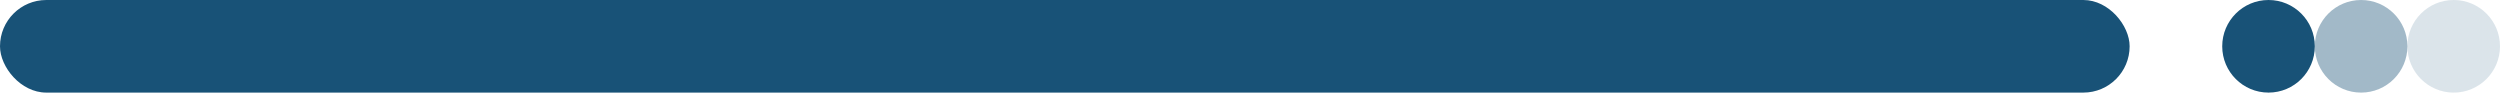
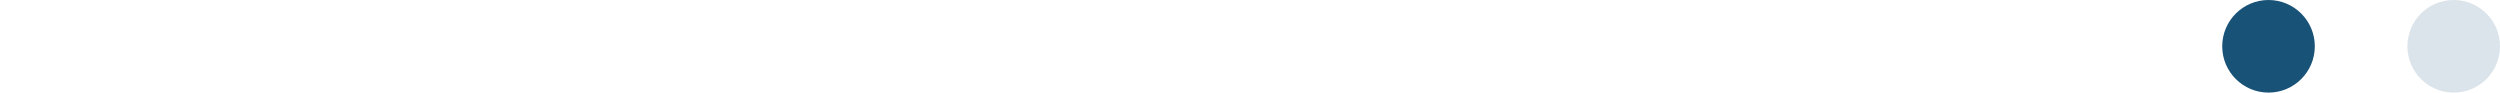
<svg xmlns="http://www.w3.org/2000/svg" width="540px" height="20px" viewBox="0 0 540 20" version="1.1">
  <title>编组</title>
  <desc>Created with Sketch.</desc>
  <g id="CalTestBed" stroke="none" stroke-width="1" fill="none" fill-rule="evenodd">
    <g id="Homepage" transform="translate(-122, -960)" fill="#185277">
      <g id="How-It-Works" transform="translate(122, 960)">
        <g id="编组">
-           <rect id="Rectangle-Copy-4" transform="translate(230, 10) rotate(-180) translate(-230, -10) " x="0" y="0" width="460" height="20" rx="10" />
          <circle id="Oval-Copy-5" opacity="0.155" transform="translate(530, 10) rotate(-180) translate(-530, -10) " cx="530" cy="10" r="10" />
-           <circle id="Oval-Copy-2" opacity="0.4" transform="translate(510, 10) rotate(-180) translate(-510, -10) " cx="510" cy="10" r="10" />
          <circle id="Oval-Copy" transform="translate(490, 10) rotate(-180) translate(-490, -10) " cx="490" cy="10" r="10" />
        </g>
      </g>
    </g>
  </g>
</svg>